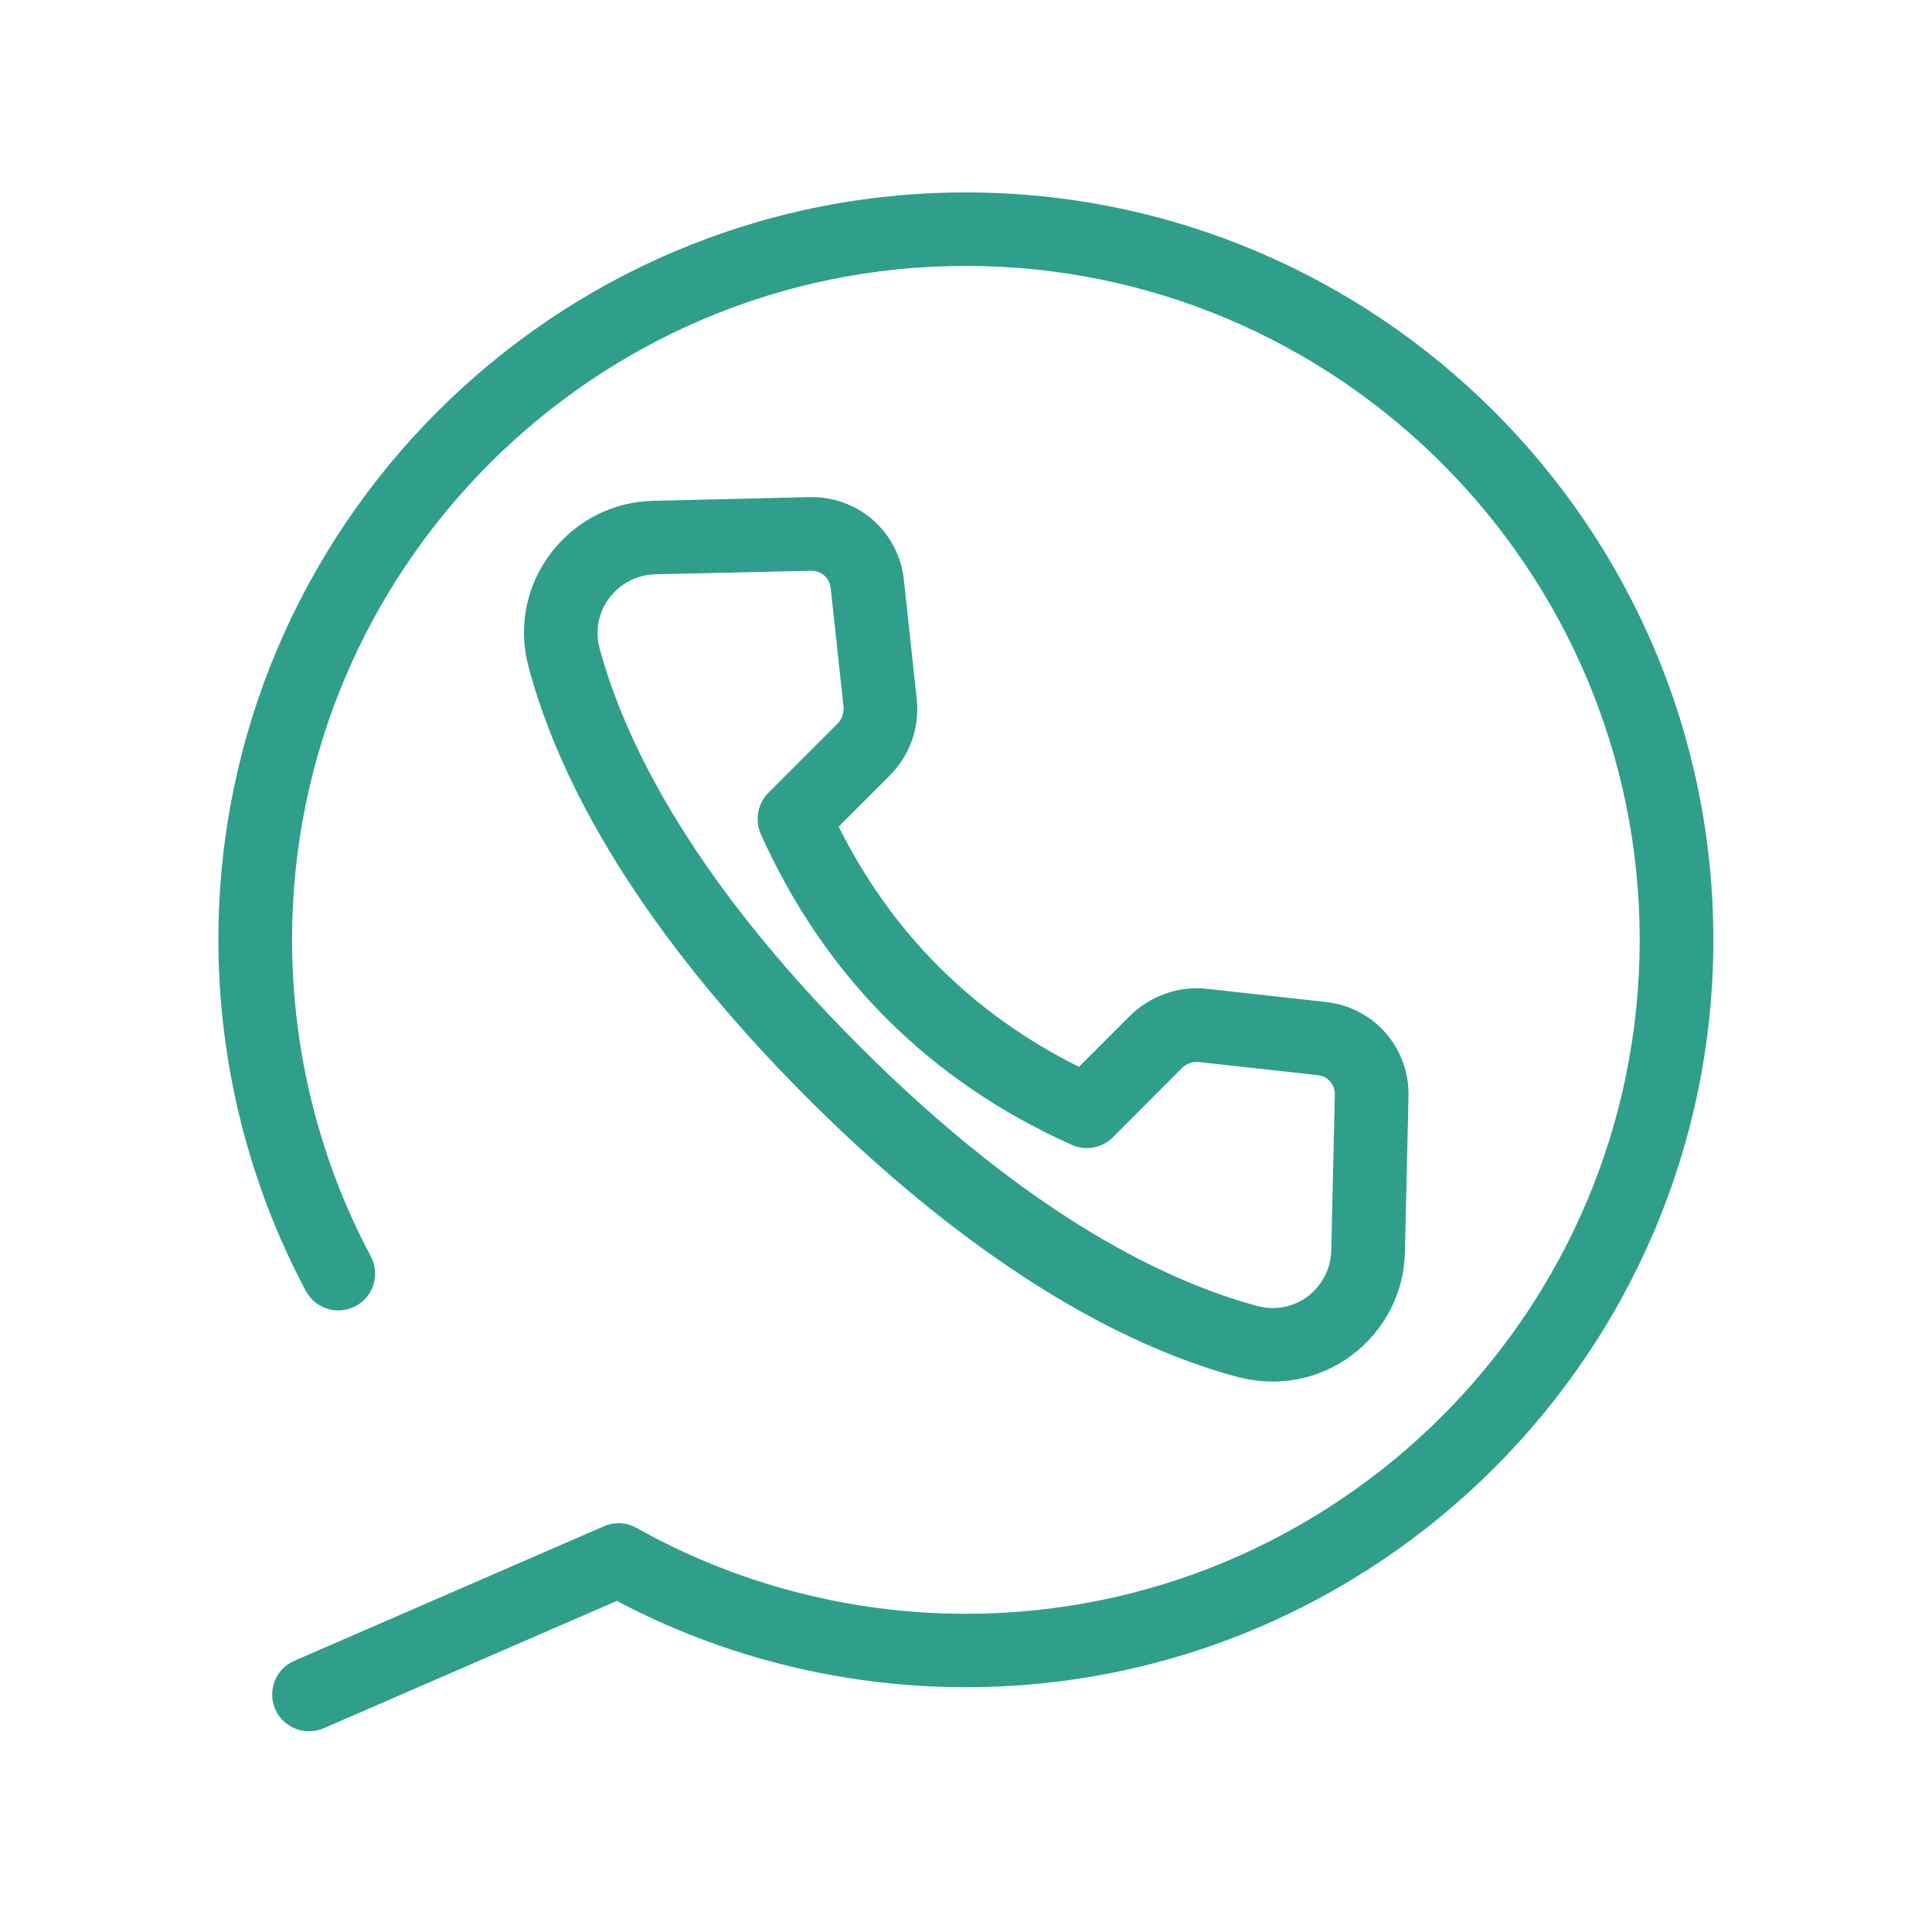
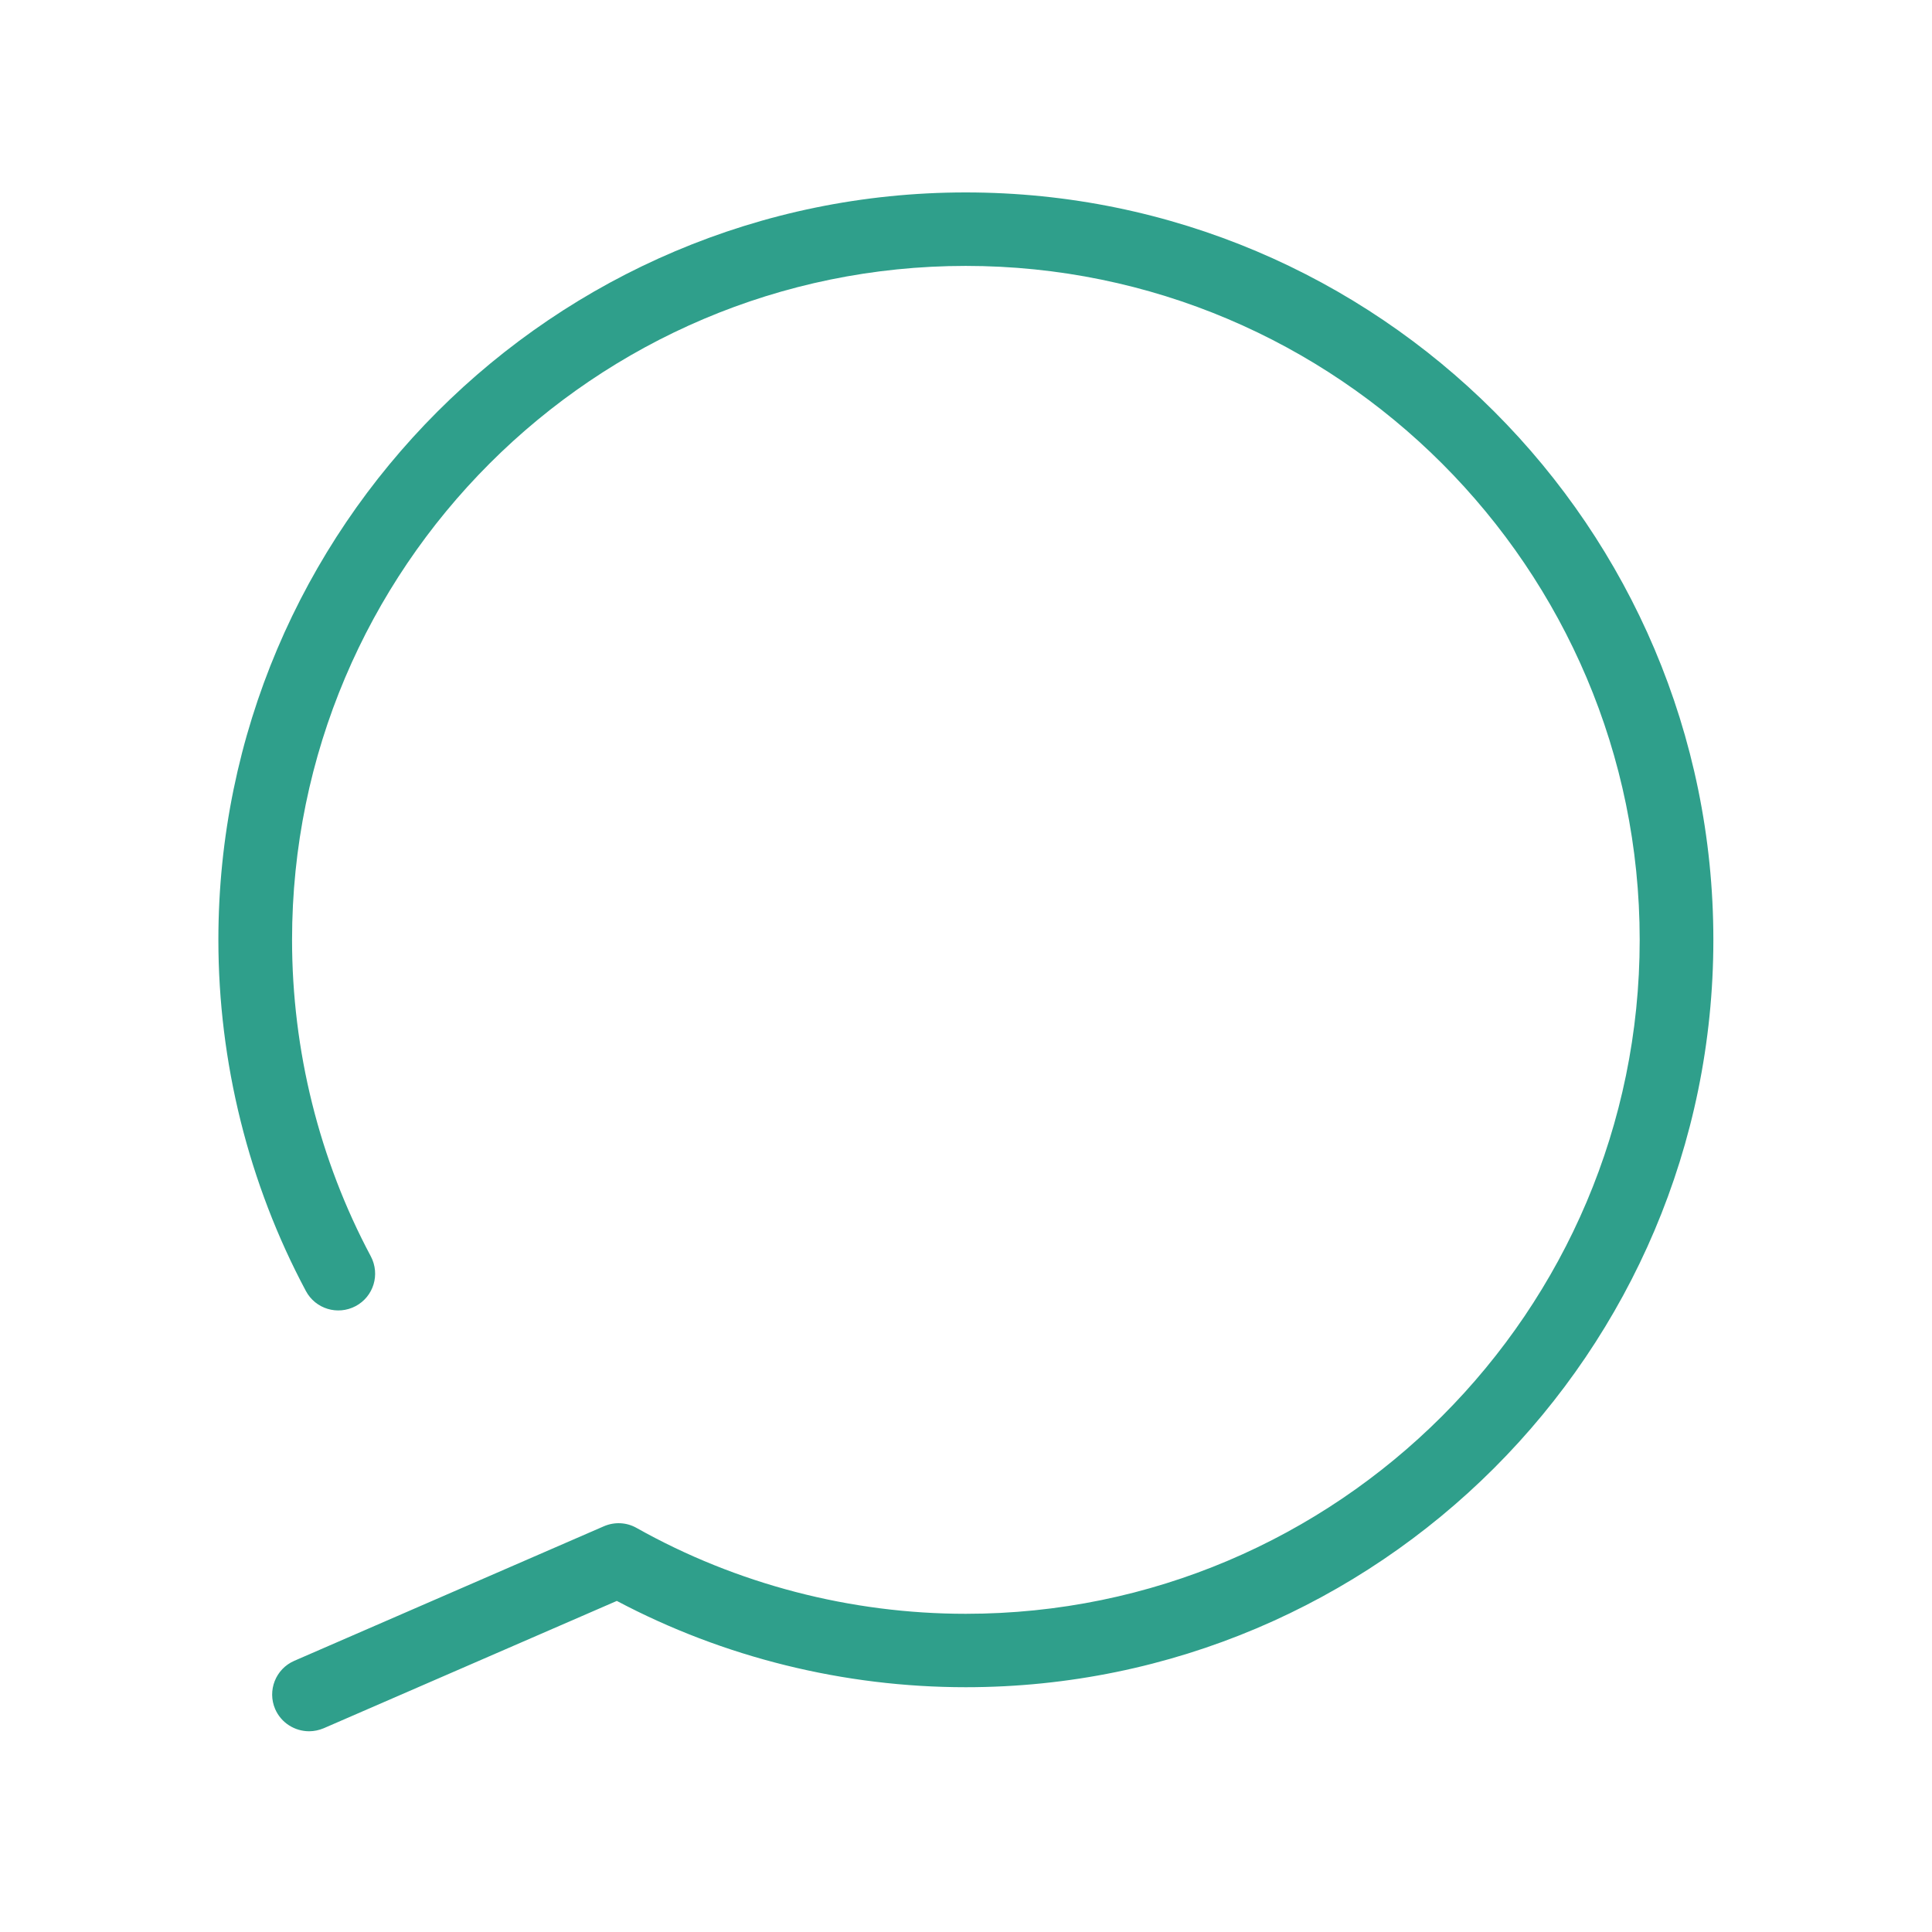
<svg xmlns="http://www.w3.org/2000/svg" width="40" zoomAndPan="magnify" viewBox="0 0 30 30" height="40" preserveAspectRatio="xMidYMid meet" version="1.0">
  <defs>
    <clipPath id="591e18d513">
      <path d="M 3.387 2.988 L 26.613 2.988 L 26.613 26.941 L 3.387 26.941 Z M 3.387 2.988 " clip-rule="nonzero" />
    </clipPath>
  </defs>
-   <path fill="#2f9f8b" d="M 19.766 21.453 C 19.59 21.453 19.414 21.43 19.238 21.387 C 16.578 20.68 14.125 18.641 12.539 17.051 C 10.949 15.465 8.91 13.012 8.207 10.352 C 8.043 9.742 8.168 9.102 8.547 8.598 C 8.93 8.09 9.512 7.789 10.145 7.777 L 12.57 7.719 C 13.324 7.703 13.953 8.254 14.035 9 L 14.234 10.844 C 14.285 11.293 14.129 11.73 13.812 12.047 L 13.023 12.836 C 13.848 14.488 15.102 15.742 16.754 16.566 L 17.543 15.777 C 17.863 15.461 18.301 15.305 18.746 15.355 L 20.59 15.559 C 21.336 15.641 21.887 16.27 21.871 17.023 L 21.816 19.445 C 21.801 20.078 21.5 20.66 20.992 21.043 C 20.633 21.312 20.203 21.453 19.766 21.453 Z M 12.602 8.863 C 12.602 8.863 12.598 8.863 12.594 8.863 L 10.172 8.918 C 9.891 8.926 9.633 9.059 9.461 9.285 C 9.293 9.508 9.238 9.789 9.309 10.059 C 9.664 11.391 10.648 13.547 13.348 16.246 C 16.043 18.941 18.199 19.926 19.531 20.281 C 19.801 20.352 20.082 20.297 20.309 20.129 C 20.531 19.957 20.664 19.699 20.672 19.418 L 20.727 16.996 C 20.73 16.84 20.617 16.711 20.465 16.695 L 18.621 16.492 C 18.523 16.48 18.422 16.516 18.352 16.586 L 17.281 17.66 C 17.113 17.828 16.859 17.875 16.641 17.777 C 14.43 16.785 12.805 15.16 11.812 12.949 C 11.719 12.73 11.766 12.477 11.93 12.312 L 13.004 11.238 C 13.074 11.168 13.109 11.07 13.098 10.969 L 12.898 9.125 C 12.879 8.973 12.754 8.863 12.602 8.863 Z M 12.602 8.863 " fill-opacity="1" fill-rule="nonzero" />
  <g clip-path="url(#591e18d513)">
-     <path fill="#2f9f8b" d="M 4.801 26.883 C 4.578 26.883 4.367 26.754 4.273 26.539 C 4.148 26.25 4.281 25.914 4.57 25.789 L 9.379 23.699 C 9.543 23.629 9.73 23.637 9.887 23.727 C 11.438 24.598 13.207 25.059 14.996 25.059 C 20.766 25.059 25.461 20.363 25.461 14.594 C 25.461 8.824 20.766 4.129 14.996 4.129 C 9.227 4.129 4.535 8.824 4.535 14.594 C 4.535 16.309 4.957 18.008 5.758 19.508 C 5.906 19.789 5.801 20.133 5.523 20.281 C 5.242 20.43 4.898 20.324 4.75 20.047 C 3.859 18.379 3.391 16.492 3.391 14.594 C 3.391 8.191 8.598 2.988 14.996 2.988 C 21.398 2.988 26.605 8.191 26.605 14.594 C 26.605 20.992 21.398 26.199 14.996 26.199 C 13.105 26.199 11.238 25.738 9.578 24.859 L 5.027 26.836 C 4.953 26.867 4.875 26.883 4.801 26.883 Z M 4.801 26.883 " fill-opacity="1" fill-rule="nonzero" />
+     <path fill="#2f9f8b" d="M 4.801 26.883 C 4.578 26.883 4.367 26.754 4.273 26.539 C 4.148 26.25 4.281 25.914 4.57 25.789 L 9.379 23.699 C 9.543 23.629 9.73 23.637 9.887 23.727 C 11.438 24.598 13.207 25.059 14.996 25.059 C 20.766 25.059 25.461 20.363 25.461 14.594 C 25.461 8.824 20.766 4.129 14.996 4.129 C 9.227 4.129 4.535 8.824 4.535 14.594 C 4.535 16.309 4.957 18.008 5.758 19.508 C 5.906 19.789 5.801 20.133 5.523 20.281 C 5.242 20.43 4.898 20.324 4.75 20.047 C 3.859 18.379 3.391 16.492 3.391 14.594 C 3.391 8.191 8.598 2.988 14.996 2.988 C 21.398 2.988 26.605 8.191 26.605 14.594 C 26.605 20.992 21.398 26.199 14.996 26.199 C 13.105 26.199 11.238 25.738 9.578 24.859 L 5.027 26.836 C 4.953 26.867 4.875 26.883 4.801 26.883 Z " fill-opacity="1" fill-rule="nonzero" />
  </g>
</svg>